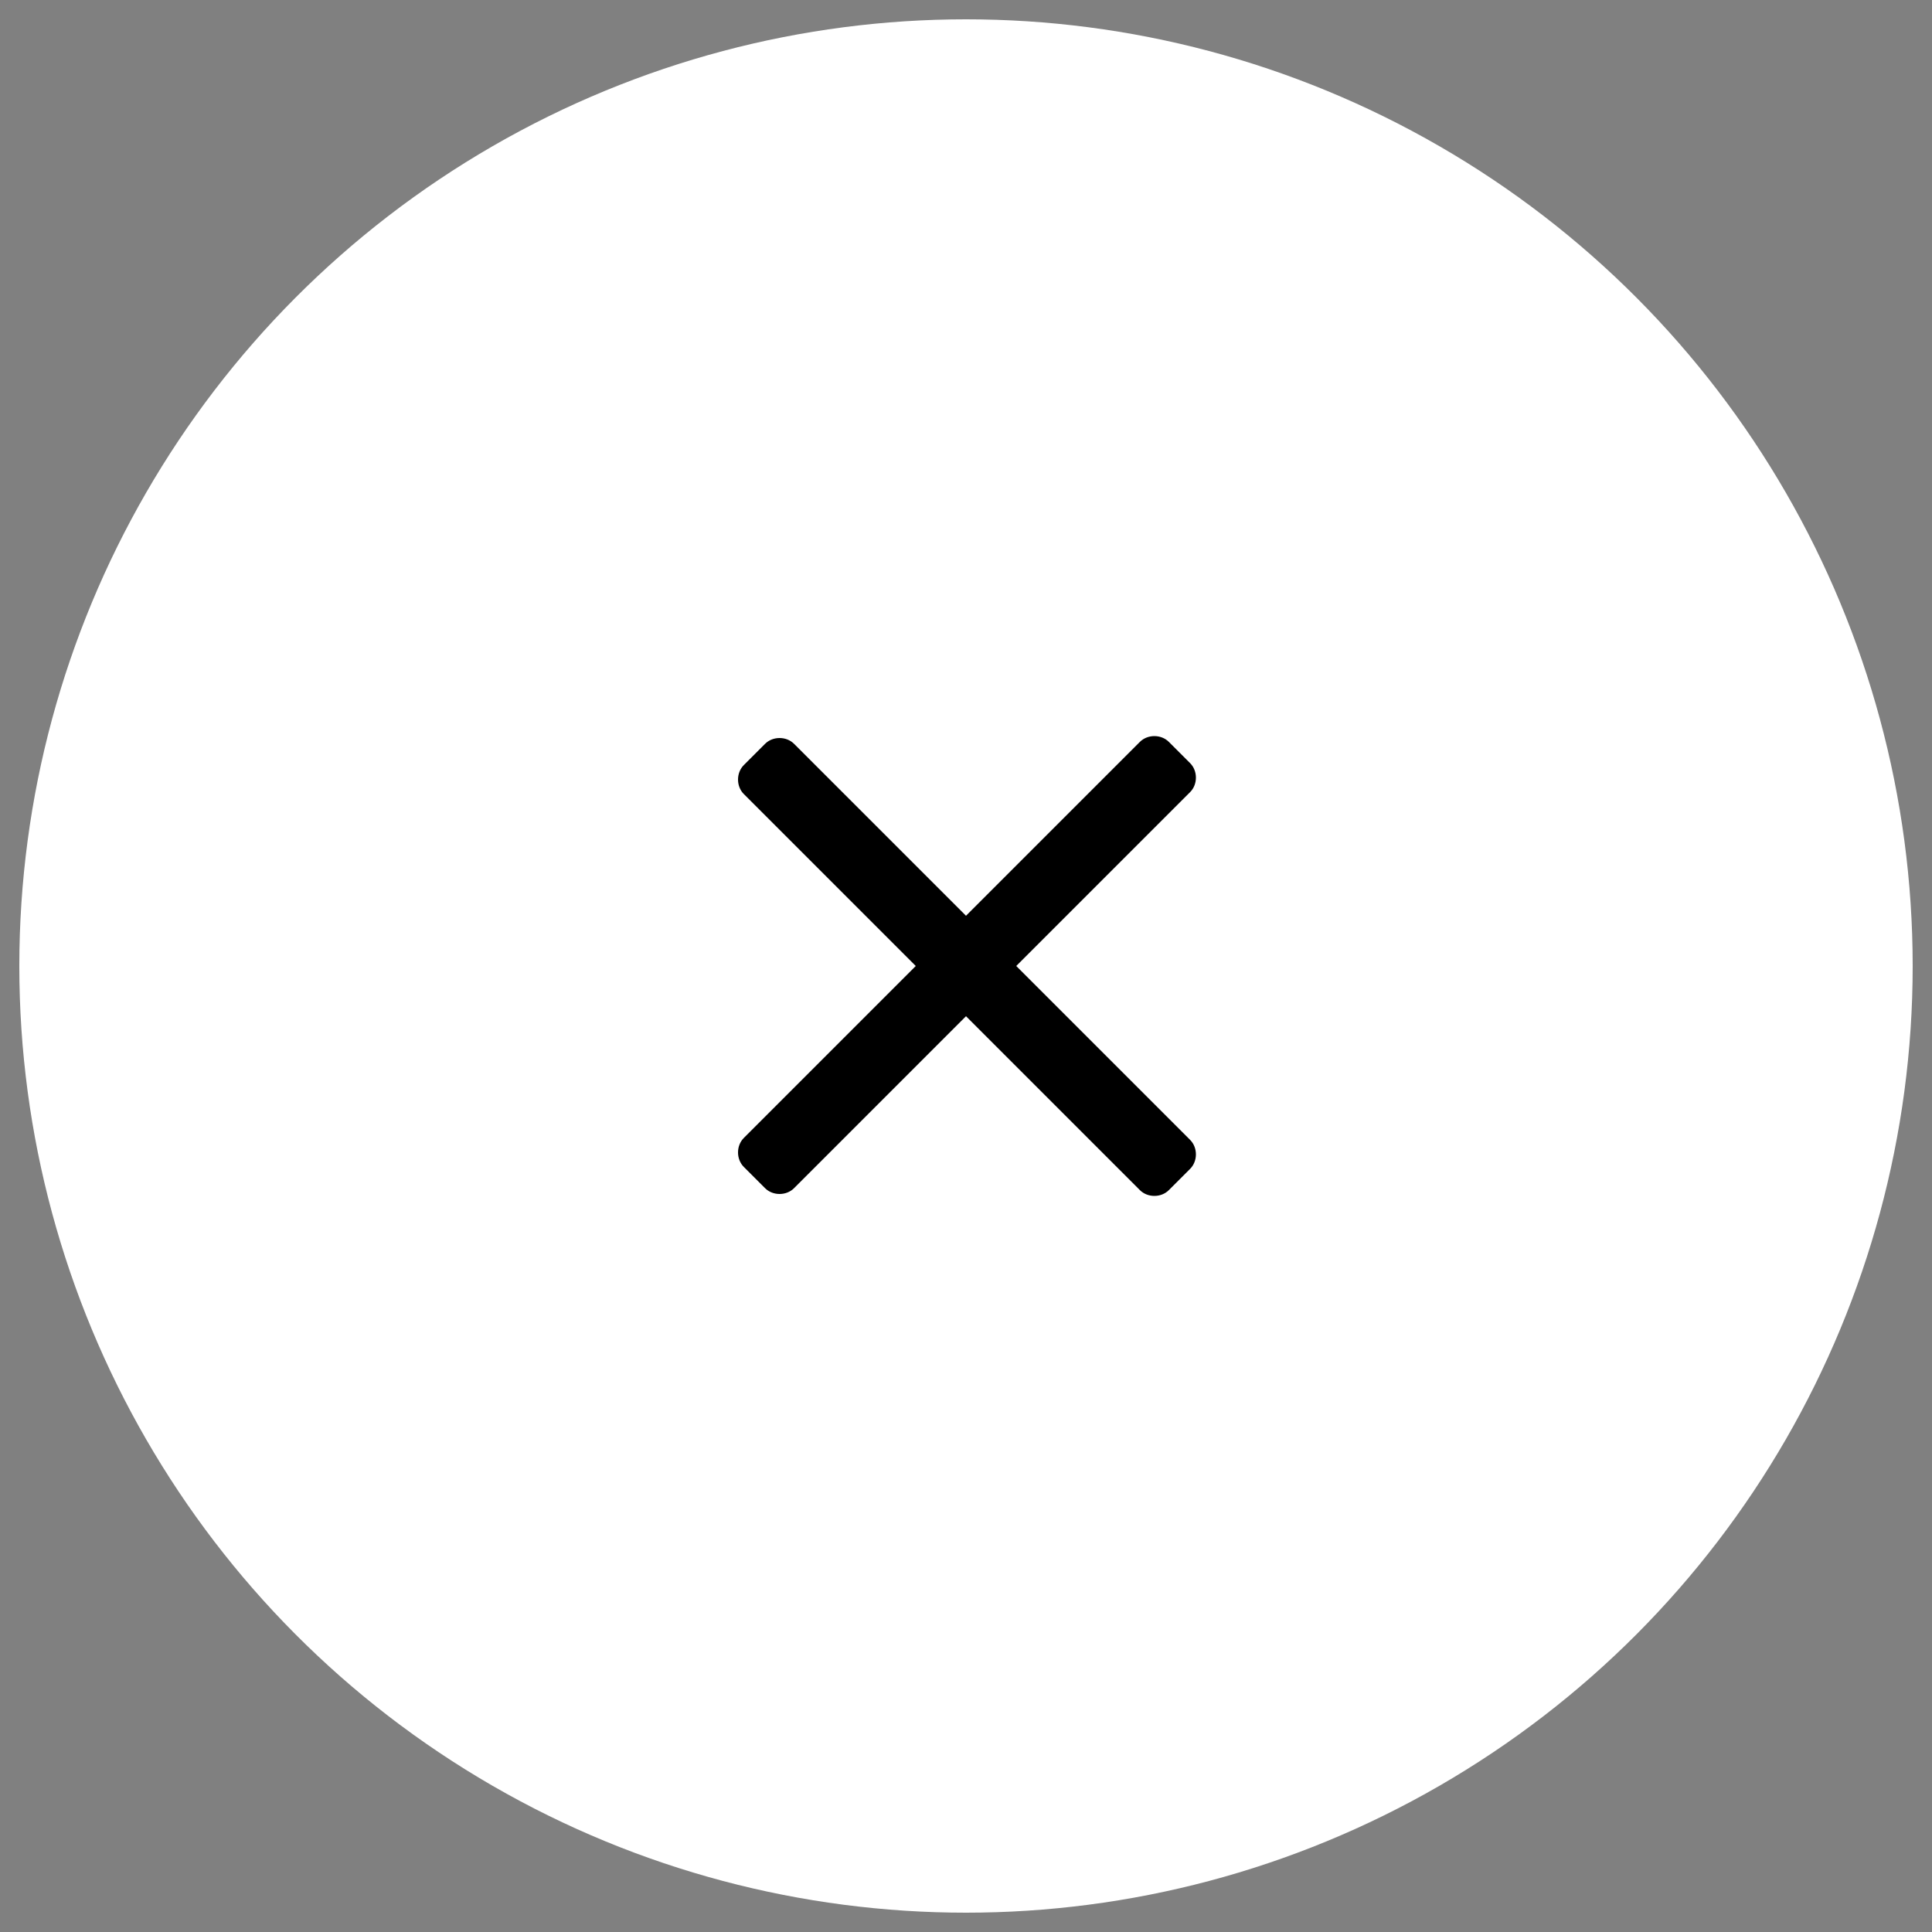
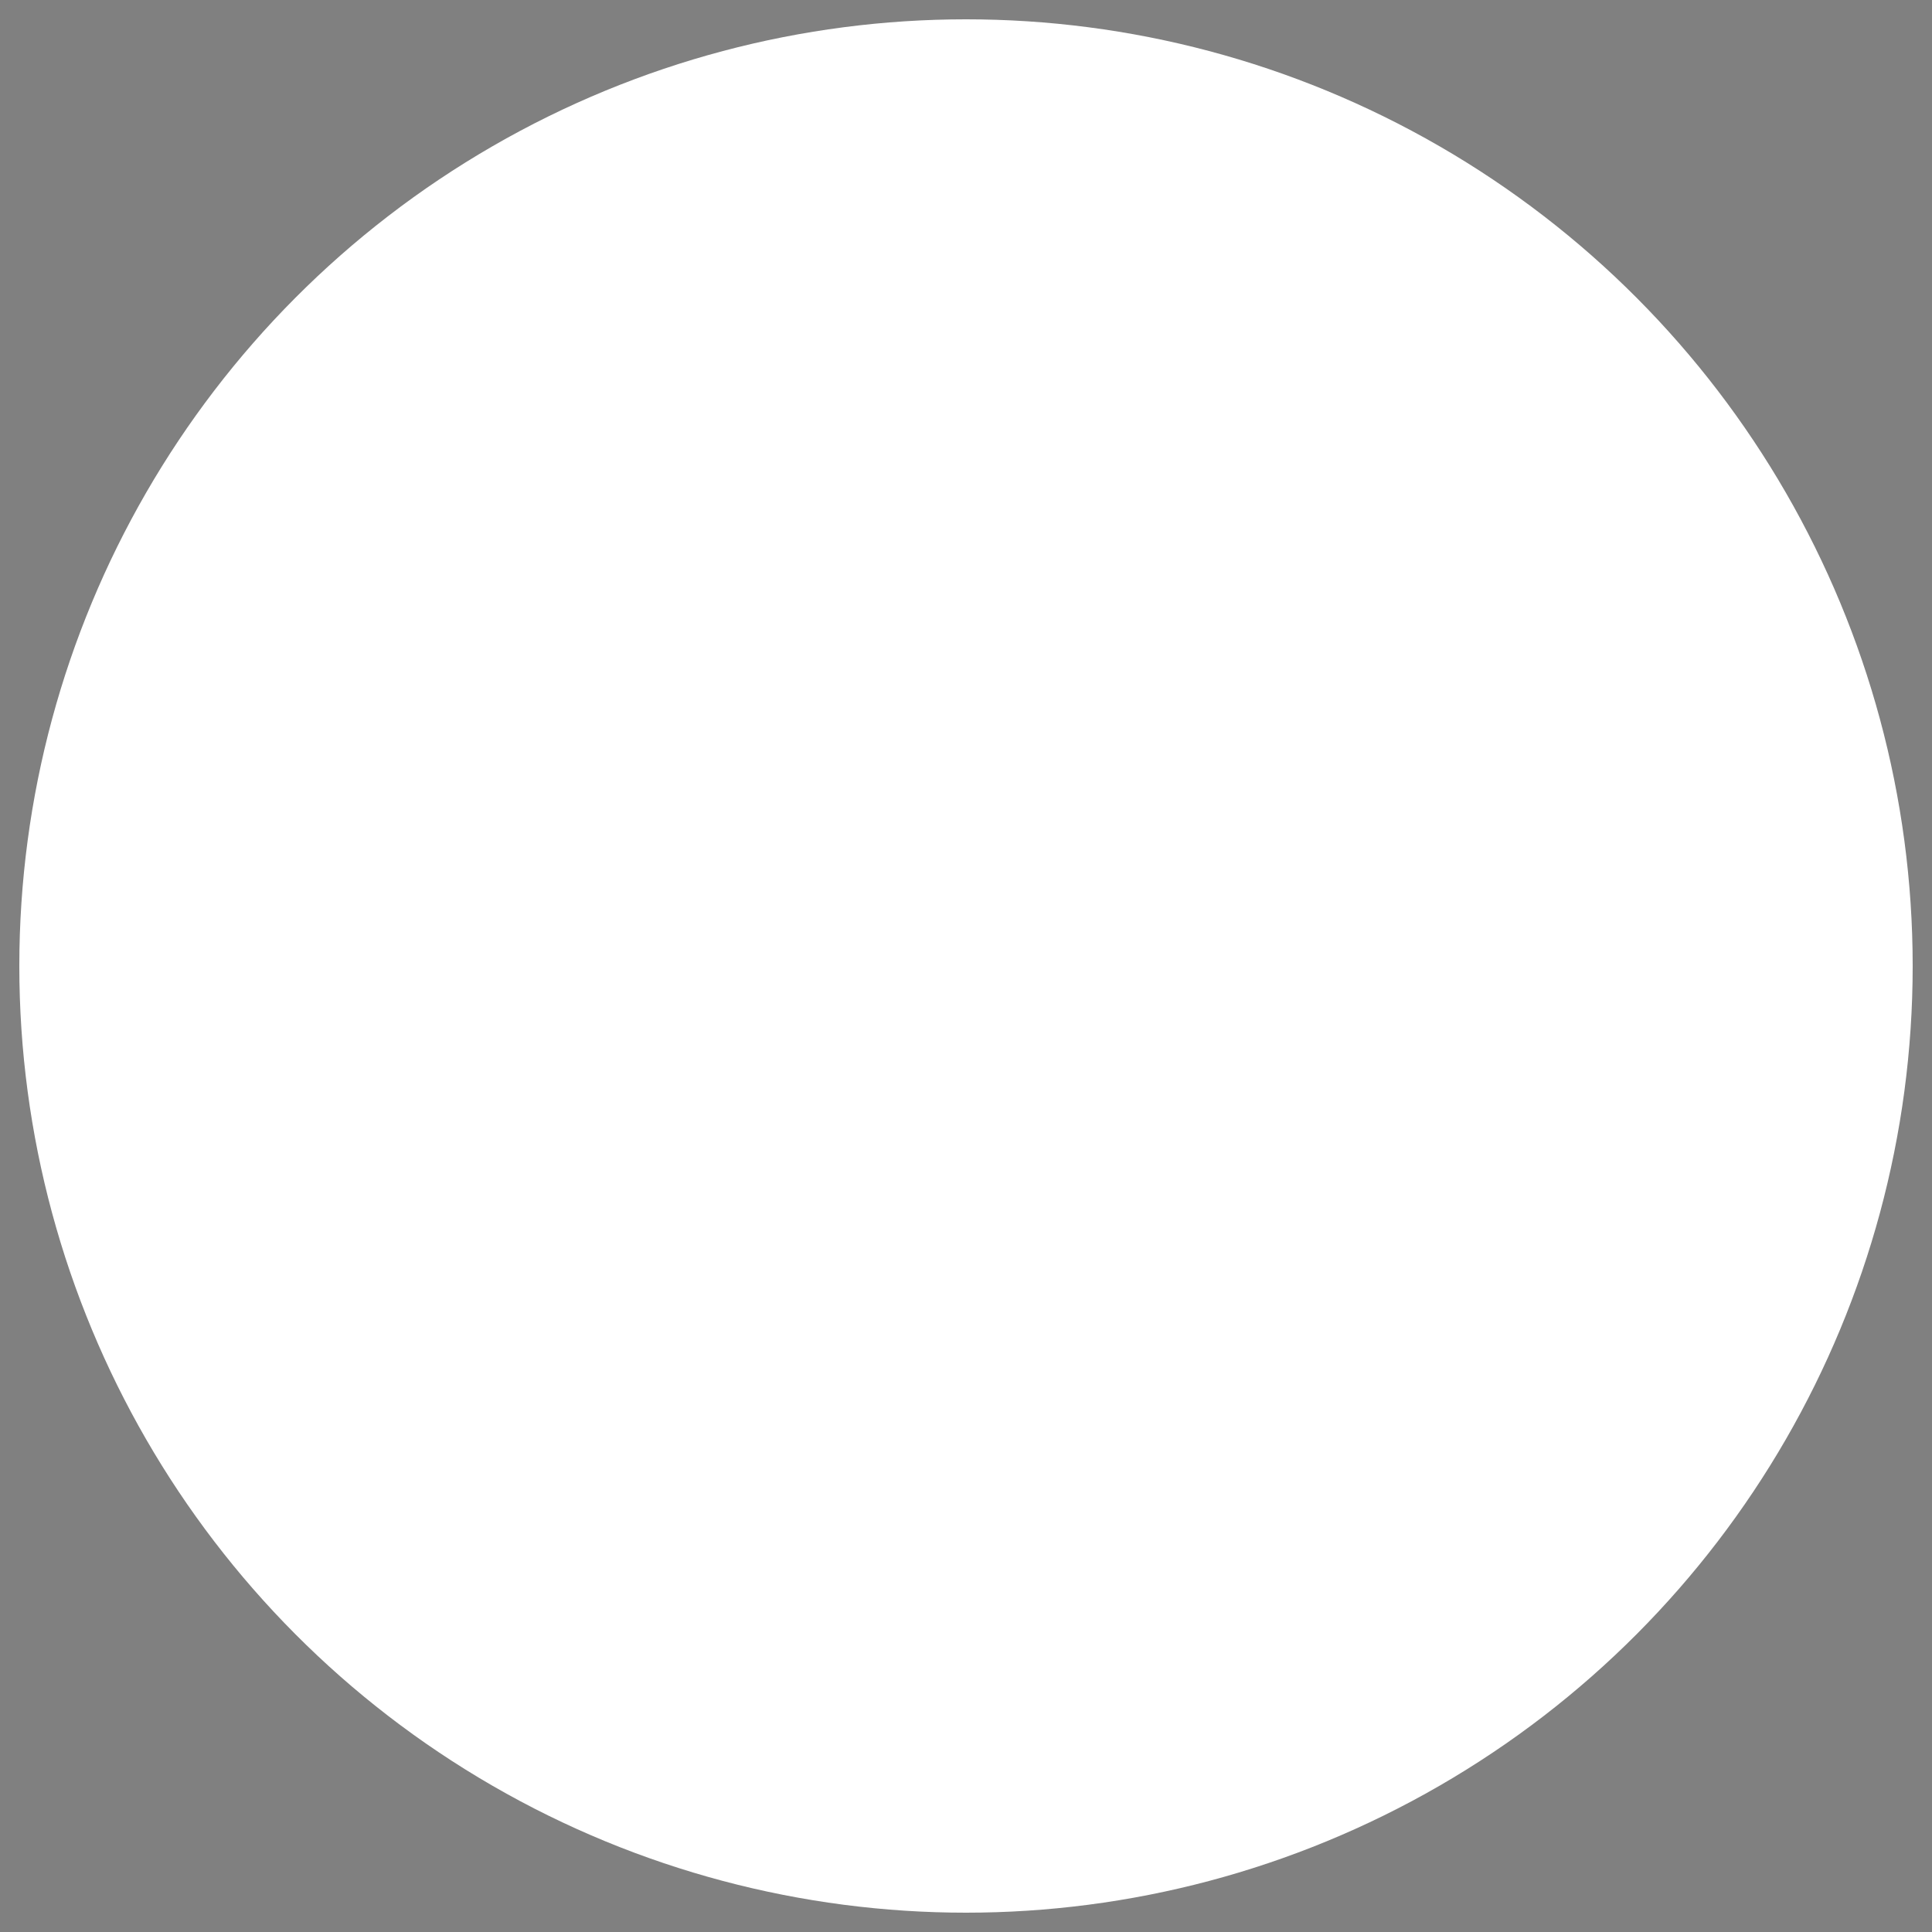
<svg xmlns="http://www.w3.org/2000/svg" viewBox="0 0 100 100" enable-background="new 0 0 100 100">
  <rect x="0" y="0" width="100" height="100" fill="#808080" stroke="none" />
  <style type="text/css">.st0{fill:#FFFFFF;}</style>
  <circle cx="50" cy="50" r="49" class="st0" />
-   <path d="M41.1 61.5c-.4.4-1.1.4-1.5 0l-1.1-1.1c-.4-.4-.4-1.1 0-1.5L59 38.4c.4-.4 1.1-.4 1.5 0l1.1 1.1c.4.4.4 1.1 0 1.5L41.1 61.5zM38.5 41.1c-.4-.4-.4-1.1 0-1.5l1.1-1.1c.4-.4 1.1-.4 1.5 0L61.6 59c.4.4.4 1.1 0 1.5l-1.1 1.1c-.4.4-1.1.4-1.5 0L38.5 41.1z" />
</svg>